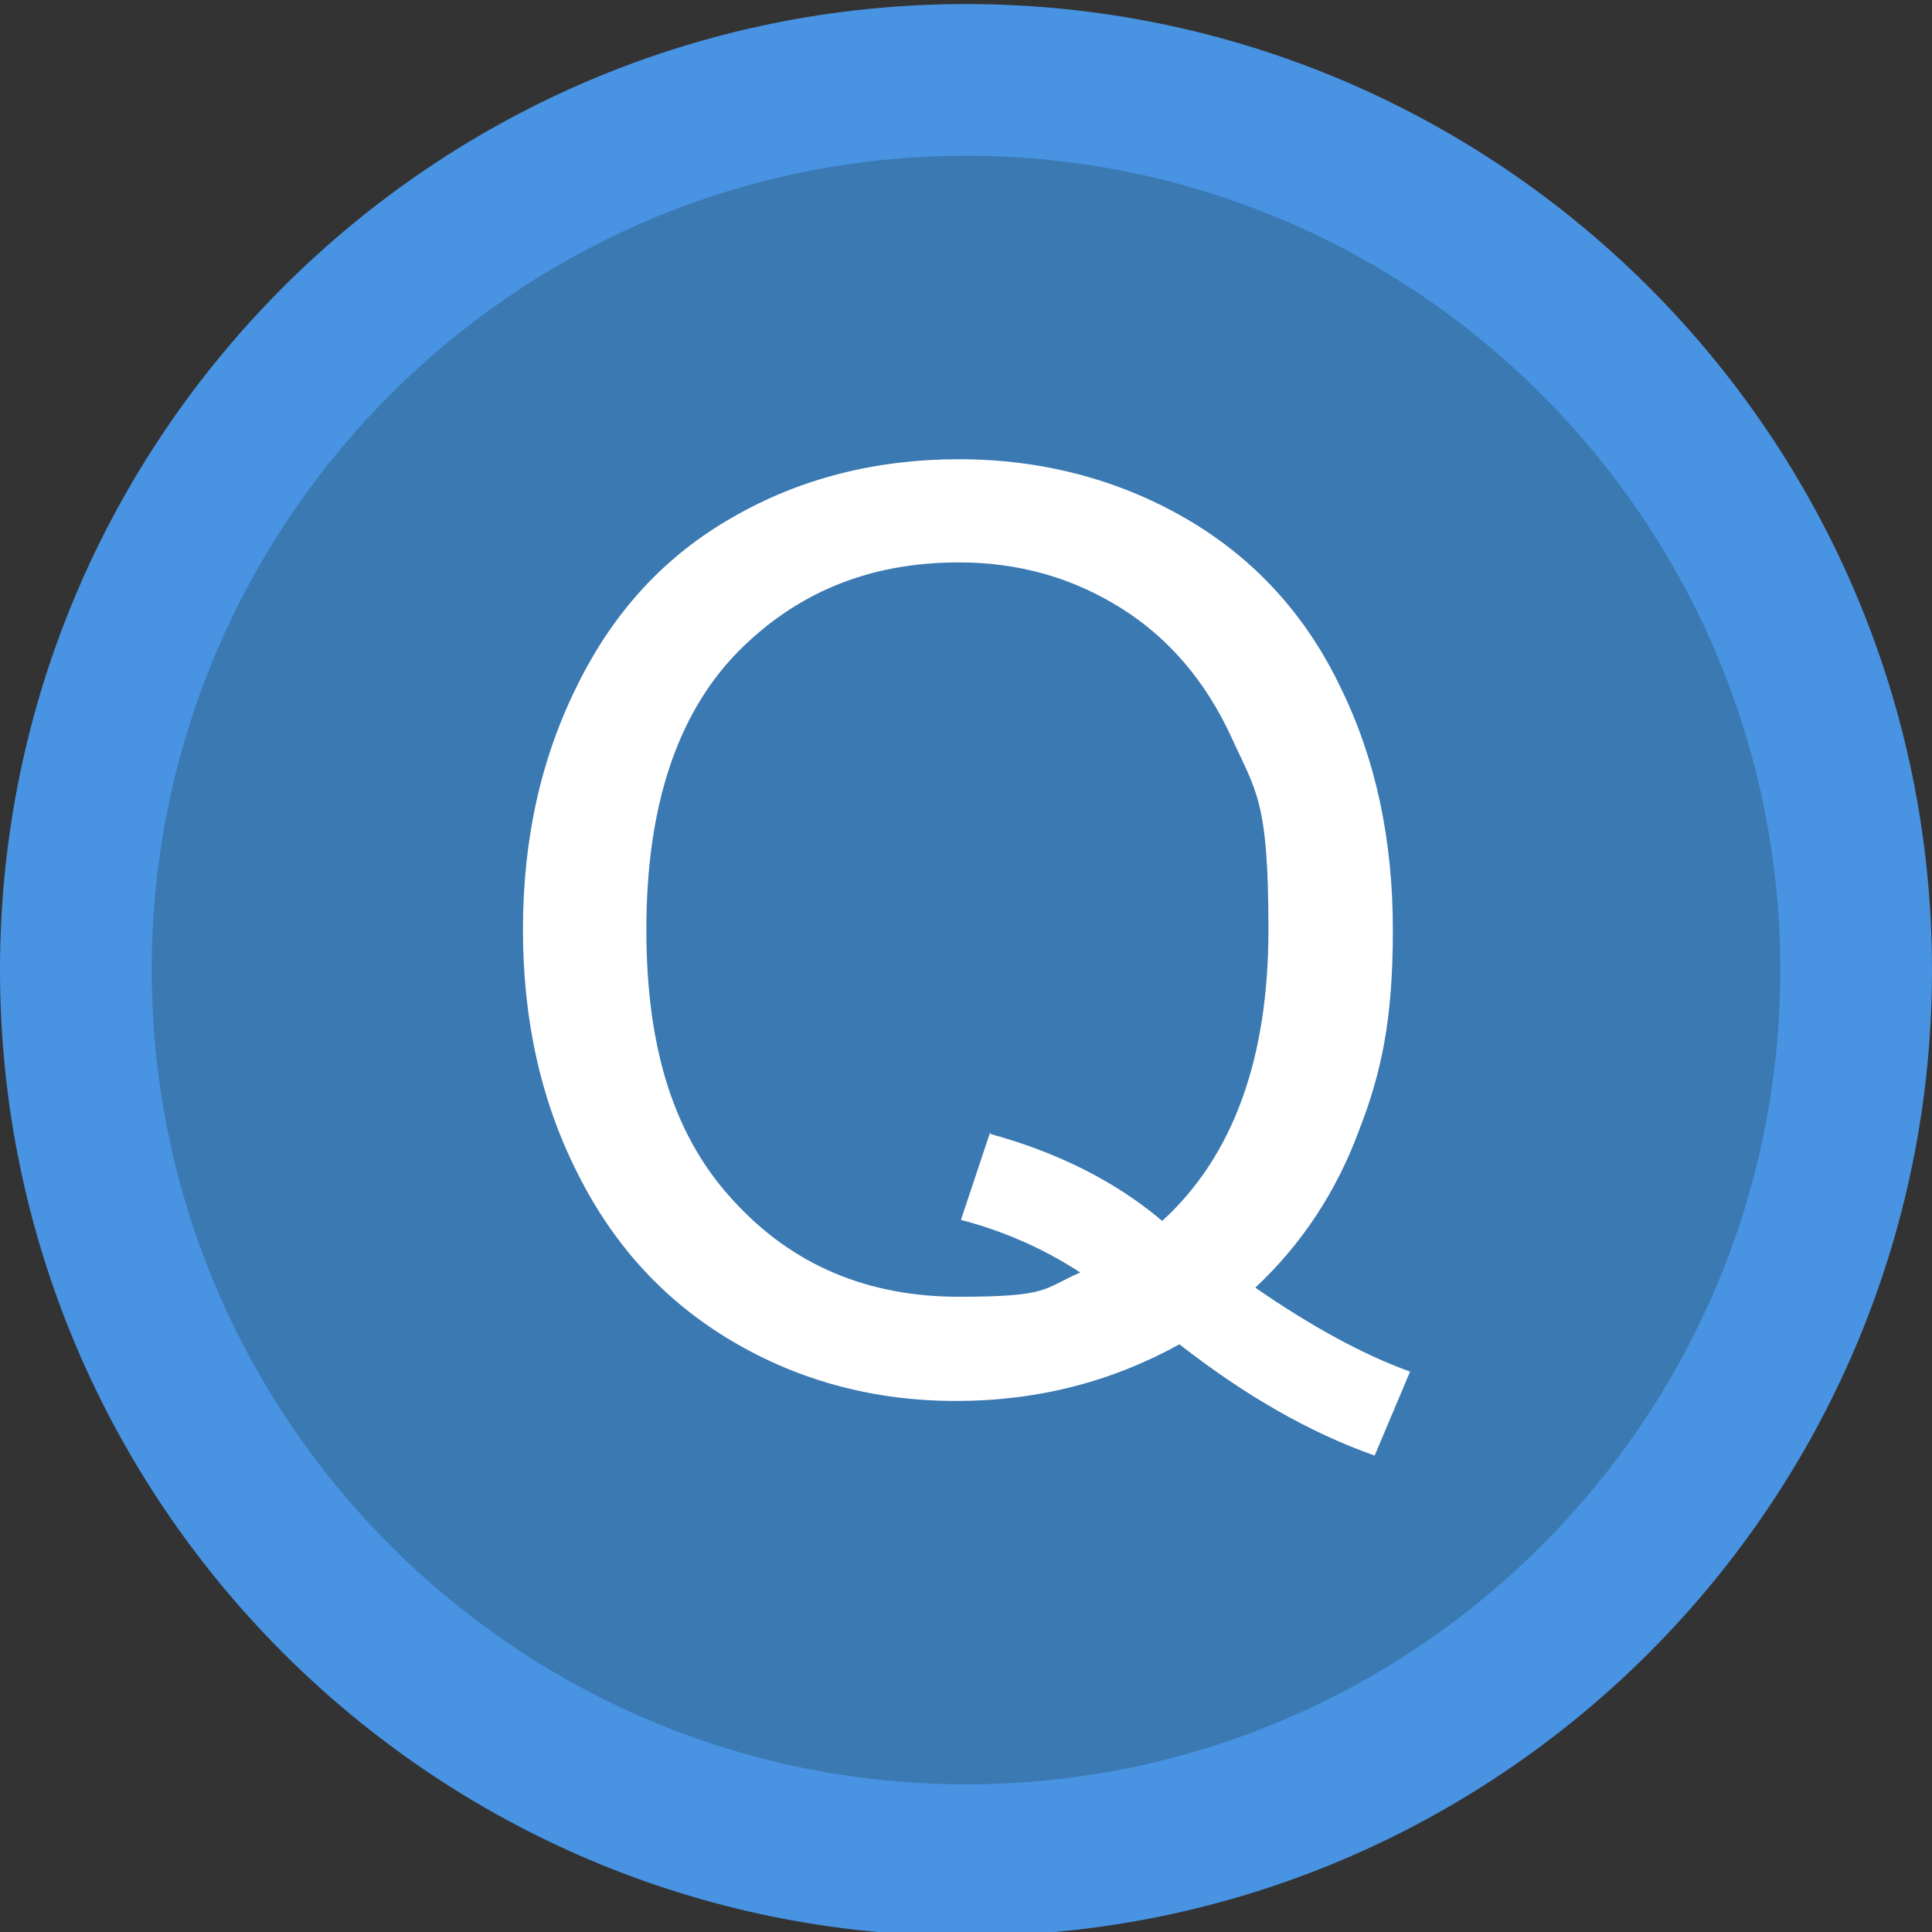
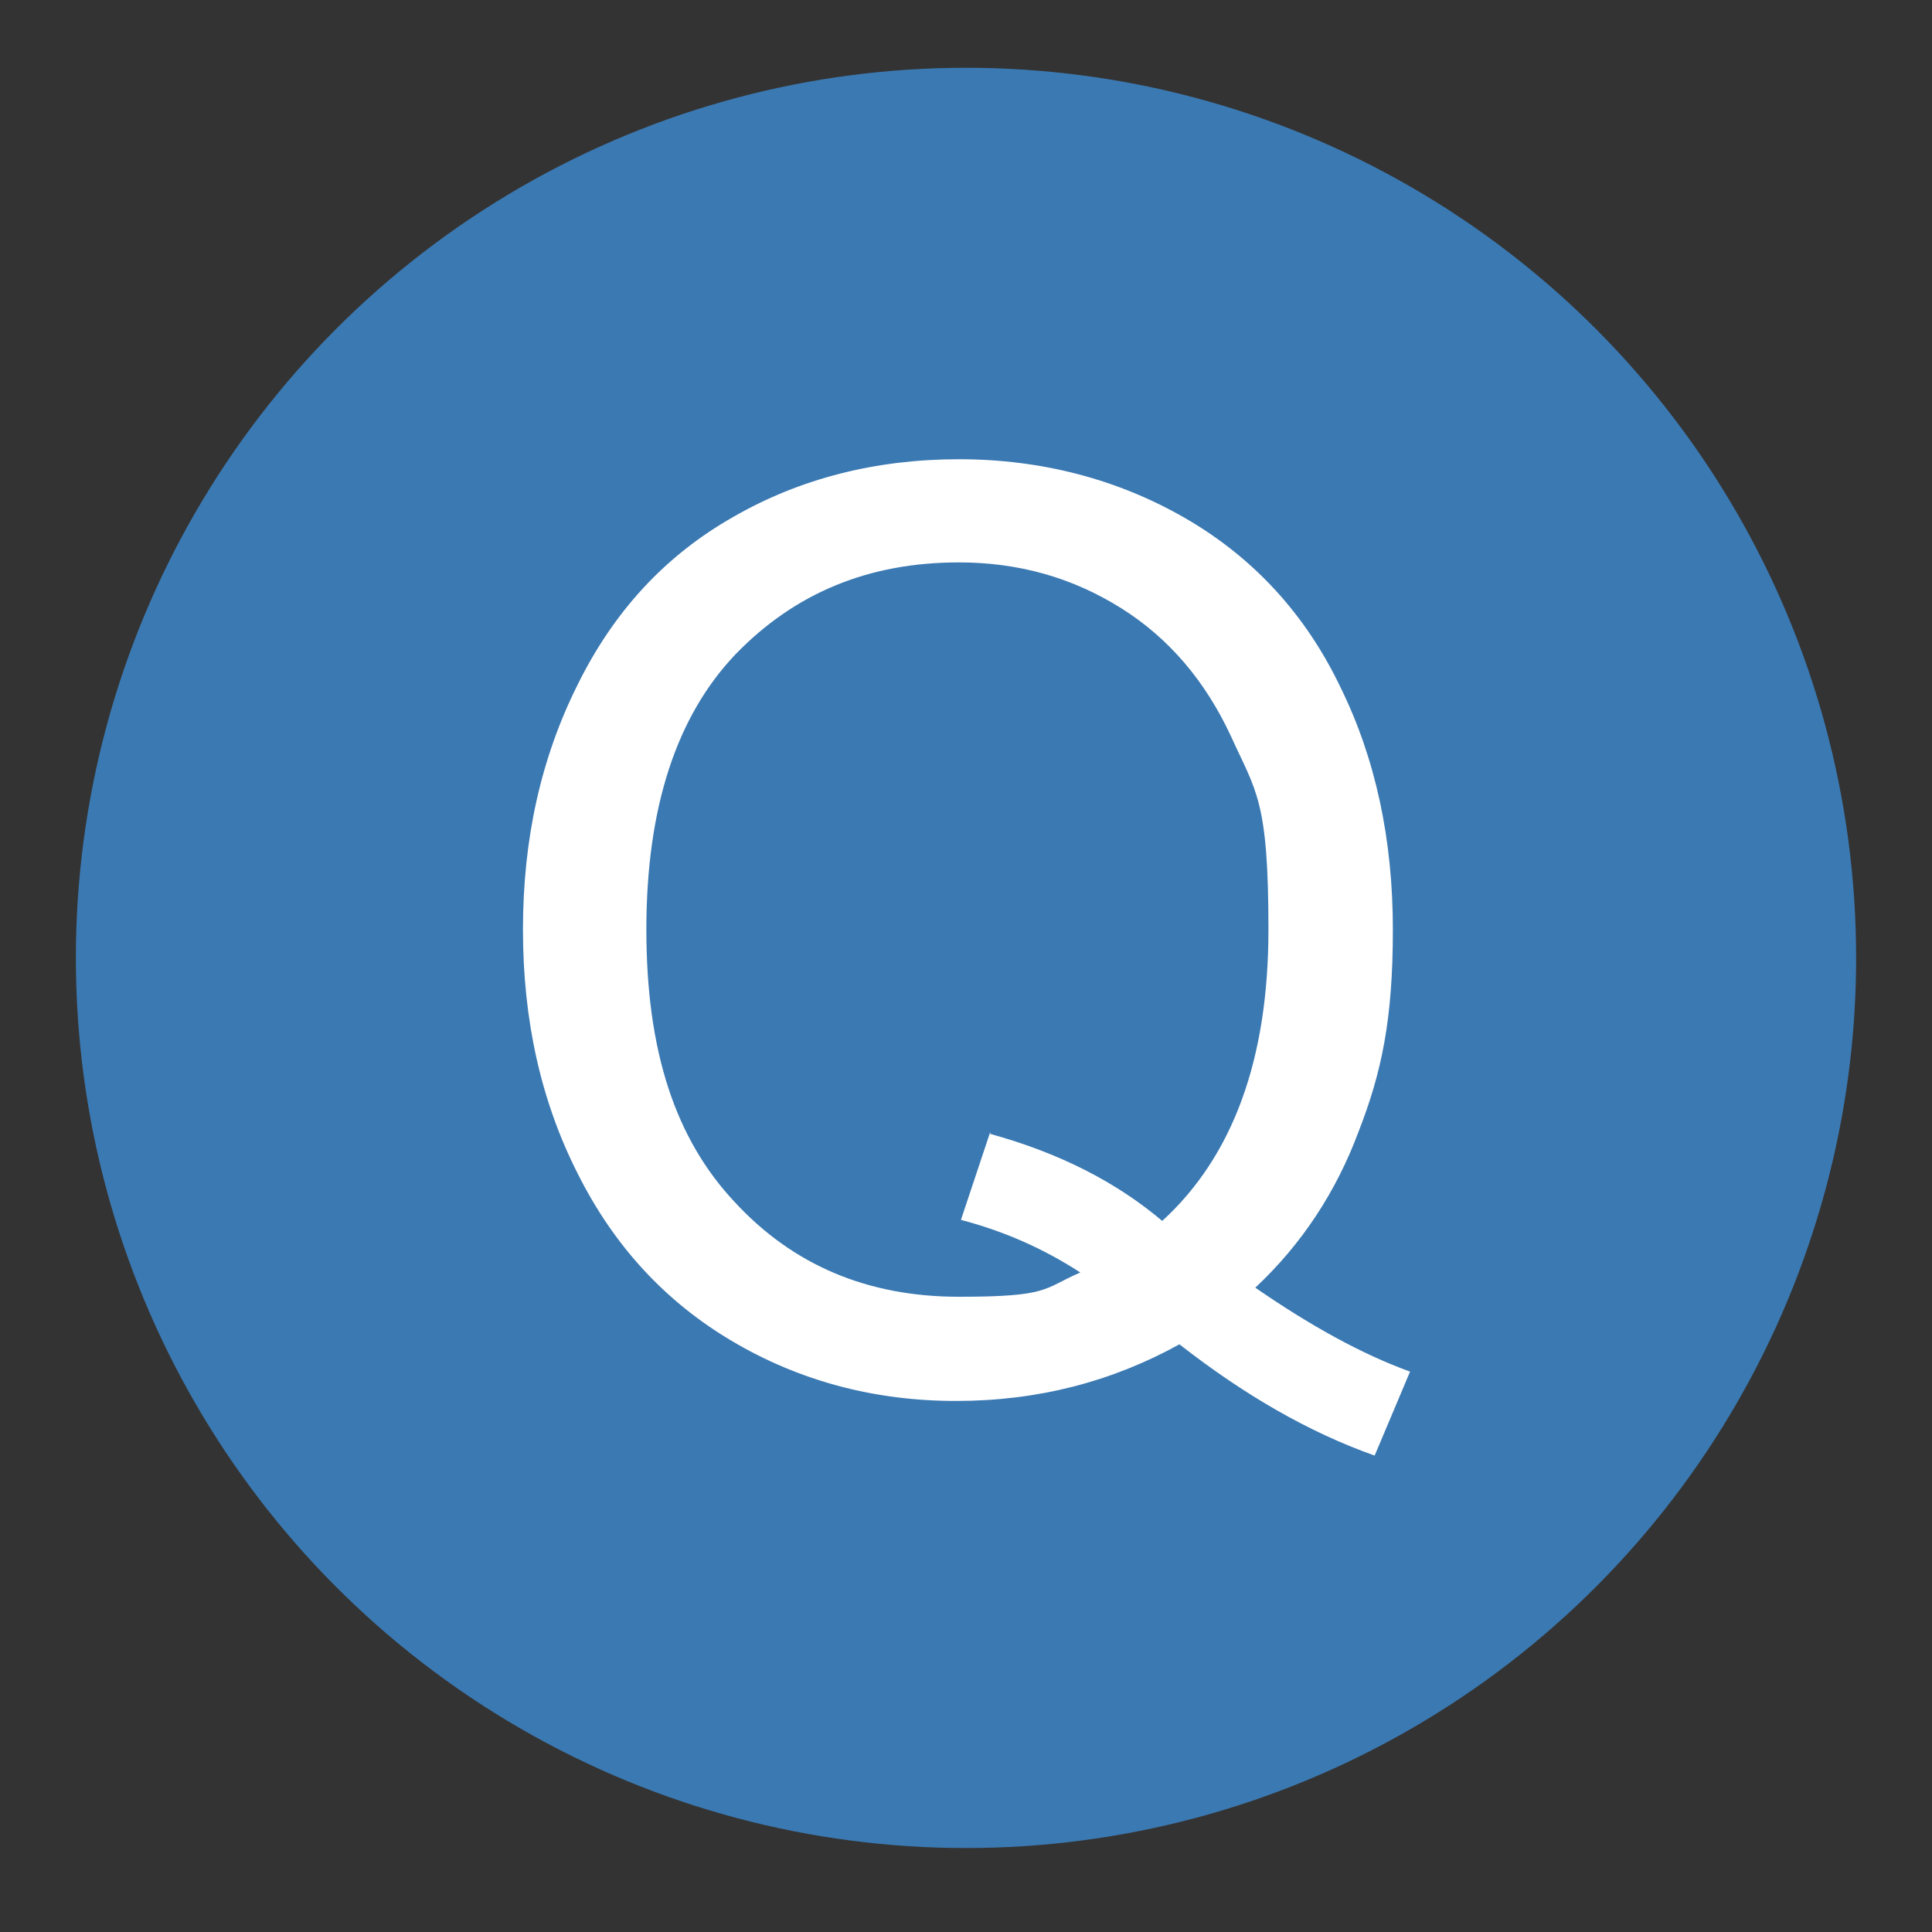
<svg xmlns="http://www.w3.org/2000/svg" id="Layer_1" version="1.1" viewBox="0 0 191 191">
  <rect x="0" y="0" width="191" height="191" fill="#333333" stroke="none" />
  <defs>
    <style>
      .st0 {
        fill: #4893e2;
      }

      .st1 {
        fill: #fff;
      }

      .st2 {
        fill: none;
      }

      .st3 {
        fill: #3b79b2;
      }

      .st4 {
        display: none;
      }

      .st5 {
        clip-path: url(#clippath);
      }
    </style>
    <clipPath id="clippath">
-       <rect class="st2" x="40.1" y="45.7" width="110.9" height="100.5" />
-     </clipPath>
+       </clipPath>
  </defs>
  <circle class="st3" cx="95.5" cy="94.7" r="88" />
-   <path class="st0" d="M95.5,191.4C42.8,191.4,0,148.6,0,95.9S42.8.4,95.5.4s95.5,42.8,95.5,95.5-42.8,95.5-95.5,95.5ZM95.5,15.4C51.1,15.4,15,51.5,15,95.9s36.1,80.5,80.5,80.5,80.5-36.1,80.5-80.5S139.9,15.4,95.5,15.4Z" />
  <g class="st4">
    <g class="st5">
-       <path class="st1" d="M70.5,95.5c-.2,4,2.9,7.5,7,7.7h.4c4.1,0,7.5-3.3,7.5-7.3s-3.3-7.3-7.5-7.3-7.2,3-7.4,6.9ZM42.6,93.6c-1.3,0-2.4.9-2.5,2.2,0,1.3,1,2.4,2.3,2.5s2.5-.9,2.5-2.2c0-1.3-1-2.4-2.3-2.5ZM70,53c1.2-.6,1.7-2,1.1-3.2s-2.1-1.6-3.3-1c-1.2.6-1.6,2-1.1,3.1.6,1.2,2.1,1.7,3.3,1.1ZM77.6,66c1.8-.9,2.6-3.1,1.7-4.9-.9-1.8-3.2-2.5-5-1.6s-2.6,3.1-1.7,4.9,3.1,2.5,5,1.6ZM52.1,74.9c1.4.9,3.3.5,4.3-.9.9-1.4.5-3.2-.8-4.2-1.4-.9-3.3-.5-4.3.9s-.7,3.2.8,4.2h0ZM56.6,92.3c-2,0-3.8,1.4-3.9,3.4,0,2,1.4,3.7,3.5,3.9,2,0,3.8-1.4,3.9-3.4,0-2-1.5-3.8-3.5-3.9ZM52.5,116.9c-1.5.7-2.1,2.5-1.4,4h0c.8,1.6,2.6,2.2,4.1,1.4,1.5-.7,2.1-2.5,1.4-4h0c-.8-1.5-2.6-2.1-4.1-1.4ZM67,84.8c2,1.3,4.8.8,6.1-1.2,1.3-1.9.8-4.6-1.1-5.9h0c-2-1.4-4.8-.9-6.1,1.1-1.3,1.9-.8,4.6,1.2,6,0,0,0,0,0,0h0ZM113,65.7c1.7,1.1,4,.6,5.2-1,1.1-1.7.7-3.9-1-5h0c-1.7-1.1-4-.6-5.2,1-1.1,1.6-.7,3.9.9,5h.2,0ZM120.6,52.8c1.1.7,2.6.4,3.3-.7.7-1.1.4-2.5-.6-3.2h0c-1.1-.7-2.6-.4-3.3.7-.7,1-.4,2.5.7,3.2h0ZM113.5,88.5c-4.1-.2-7.7,2.9-7.9,6.9-.2,4,2.9,7.5,7,7.7h.4c4.1,0,7.5-3.3,7.5-7.3s-3-7.1-7-7.3ZM80,84.3c1.3,2.5,3.9,4,6.7,4,4.1,0,7.5-3.3,7.5-7.3s-.3-2.3-.8-3.3c-1.9-3.6-6.4-5.1-10-3.2-3.8,1.7-5.3,6.2-3.4,9.8ZM138.5,74.9c1.5-.7,2.1-2.5,1.4-4-.8-1.5-2.6-2.1-4.1-1.3-1.5.7-2.1,2.5-1.4,4,.8,1.4,2.6,2,4.1,1.3ZM119.6,77.2c-2.1,1-3,3.6-2,5.7h0c1.1,2.2,3.7,3.1,5.9,2,2.1-1,3-3.6,2-5.7h0c-1.1-2.2-3.7-3-5.9-2ZM95.2,51.7c1.7,0,3.1-1.2,3.3-2.8,0-1.7-1.2-3.1-2.9-3.2-1.7,0-3.1,1.1-3.3,2.8,0,1.6,1.2,3.1,2.9,3.2ZM95.2,70.6c2.4.2,4.4-1.6,4.6-4,0-2.4-1.7-4.4-4.1-4.5-2.4-.2-4.4,1.6-4.6,4s1.7,4.4,4.1,4.5ZM71.4,114.6c2.1-1,3-3.6,2-5.7h0c-1.1-2.2-3.7-3.1-5.9-2-2.1,1-3,3.6-2,5.7h0c1.1,2.2,3.7,3.1,5.9,2ZM98,76.9c-2.2,3.4-1.3,7.9,2.2,10.1s8.1,1.3,10.3-2.1c2.2-3.4,1.3-7.9-2.2-10.1-1.2-.8-2.6-1.2-4.1-1.2-2.5,0-4.8,1.3-6.2,3.3ZM111,107.5c-1.9-3.6-6.4-5.1-10-3.2-3.7,1.8-5.2,6.2-3.3,9.8,1.9,3.6,6.4,5.1,10,3.2,3.7-1.7,5.2-6.1,3.3-9.8h0ZM124,107c-2-1.3-4.8-.8-6.1,1.2-1.3,1.9-.8,4.6,1.1,5.9h0c2,1.4,4.8.9,6.1-1.1,1.3-1.9.8-4.6-1.2-6h0ZM138.3,96c.1-2-1.5-3.8-3.5-3.9s-3.8,1.4-3.9,3.4c-.1,2,1.4,3.7,3.5,3.9,2,.2,3.8-1.3,3.9-3.4ZM148.7,93.4c-1.3,0-2.4.9-2.5,2.2-.1,1.3,1,2.4,2.3,2.5s2.5-.9,2.5-2.2-1-2.4-2.3-2.5ZM138.9,116.9c-1.4-.9-3.3-.5-4.3.9-.9,1.4-.5,3.2.9,4.2,1.4.9,3.3.5,4.3-.9.9-1.4.6-3.2-.9-4.2q0,0,0,0ZM70.4,139c-1.1-.7-2.6-.4-3.3.7-.7,1.1-.4,2.5.6,3.3,1.1.7,2.6.4,3.3-.7.7-1,.5-2.5-.6-3.2h0ZM121,138.8c-1.2.6-1.7,2-1.1,3.2s2.1,1.6,3.3,1c1.2-.6,1.6-2,1.1-3.1-.6-1.2-2.1-1.7-3.3-1.1h0ZM93,114.9c2.2-3.3,1.3-7.8-2-10.1h0c-3.5-2.3-8.1-1.4-10.4,2s-1.3,7.9,2.2,10.2c1.2.8,2.6,1.2,4.1,1.2,2.5,0,4.8-1.2,6.2-3.3h0ZM78.1,126.1c-1.7-1.1-4-.6-5.2,1-1.1,1.7-.7,3.9,1,5h0c1.7,1.1,4,.6,5.2-1,1.1-1.6.7-3.9-.9-5h-.2,0ZM95.5,140.1c-1.7-.1-3.1,1.2-3.3,2.8,0,1.7,1.2,3.1,2.9,3.2,1.7.1,3.1-1.1,3.3-2.8,0-1.7-1.2-3.1-2.9-3.2ZM95.5,121.2c-2.4-.2-4.4,1.6-4.6,4,0,2.4,1.7,4.4,4.1,4.5s4.5-1.7,4.6-4.1c.2-2.3-1.7-4.3-4.1-4.4ZM113.5,125.8c-1.8.9-2.5,3.1-1.7,4.9h0c1,1.9,3.2,2.6,5,1.7s2.6-3.1,1.7-4.9c-1-1.9-3.2-2.6-5-1.7Z" />
-     </g>
+       </g>
  </g>
  <g id="Layer_2" class="st4">
    <g>
      <path class="st1" d="M90.4,122.3c-.2-.6-.5-1.1-.8-1.5h-37.4l35.5-48.7c.7-1,1.3-1.9,1.7-2.7.4-.8.6-1.7.6-2.7,0-1.6-.7-2.9-2.1-4.1h-42.5c-1.1,0-1.9.3-2.5,1-.6.7-.9,1.6-.9,2.9s0,1.4.4,2.1c.3.6.5,1.2.7,1.5h36l-35.6,48.7c-.7.9-1.3,1.8-1.7,2.6-.4.8-.6,1.7-.6,2.8s.2,1.5.6,2.3c.4.7.9,1.3,1.5,1.8h44.2c1,0,1.8-.4,2.4-1.1s.9-1.7.9-2.8c0-.8-.2-1.5-.4-2.1h0Z" />
      <path class="st1" d="M128.5,54.2c0-2.4-1.9-4.3-4.3-4.3s-4.3,1.9-4.3,4.3v8.5h-1.7c-4.1.3-8.4,1.3-12,3.6-3.7,2.3-6.4,6-7.4,11-.7,3.6-.4,6.9,1.1,9.8,1.4,2.8,3.7,4.9,6.2,6.4,4.7,2.9,11,4.5,16.5,5.9h.4c6,1.6,11.1,3,14.5,5.1,1.6,1,2.5,2,3,3,.5.9.7,2.3.4,4.4-.5,2.6-2.4,4.8-6.1,6.2-3.8,1.5-9.3,1.9-15.6,1-4-.6-11-2.3-14.8-3.9-2.2-1-4.7,0-5.6,2.2-1,2.2,0,4.7,2.2,5.6,4.7,2.1,12.6,3.9,17,4.6h0c.6,0,1.2.2,1.8.2v8.9c0,2.4,1.9,4.3,4.3,4.3s4.3-1.9,4.3-4.3v-8.6c3.4-.2,6.7-.9,9.5-2,5.7-2.2,10.3-6.3,11.5-12.6.7-3.6.4-6.9-1.1-9.8-1.4-2.8-3.7-4.9-6.2-6.4-4.7-2.9-11-4.5-16.5-5.9h-.4c-6-1.6-11.1-3-14.5-5.1-1.6-1-2.5-2-3-3-.5-.9-.7-2.3-.4-4.4.5-2.6,1.8-4.3,3.6-5.4,1.9-1.2,4.7-2,8.1-2.3,6.8-.6,14.8.9,20.3,2.2,2.3.6,4.6-.9,5.1-3.2.6-2.3-.9-4.6-3.2-5.1-3.3-.8-7.9-1.7-12.7-2.2v-8.8h0Z" />
    </g>
  </g>
  <path class="st1" d="M124.1,127.3c5.5,3.8,10.6,6.6,15.3,8.3l-3.5,8.3c-6.5-2.3-12.9-6-19.3-11-6.7,3.7-14,5.6-22.1,5.6s-15.5-2-22.1-5.9-11.7-9.4-15.3-16.6c-3.6-7.1-5.4-15.1-5.4-24.1s1.8-17,5.4-24.2c3.6-7.3,8.7-12.8,15.4-16.6,6.6-3.8,14.1-5.7,22.3-5.7s15.8,2,22.5,5.9c6.7,3.9,11.8,9.5,15.2,16.6,3.5,7.1,5.2,15.1,5.2,24s-1.1,14.1-3.4,20c-2.2,5.9-5.6,11.1-10.2,15.4ZM97.9,112.1c6.9,1.9,12.5,4.8,17,8.6,7-6.4,10.5-16,10.5-28.8s-1.2-13.6-3.7-19.1c-2.5-5.4-6.1-9.7-10.9-12.7-4.8-3-10.1-4.5-16-4.5-8.9,0-16.2,3-22.1,9.1-5.8,6.1-8.8,15.1-8.8,27.2s2.9,20.7,8.7,26.9c5.8,6.3,13.2,9.4,22.2,9.4s8.3-.8,12-2.4c-3.7-2.4-7.6-4.1-11.8-5.2l2.9-8.7Z" />
</svg>